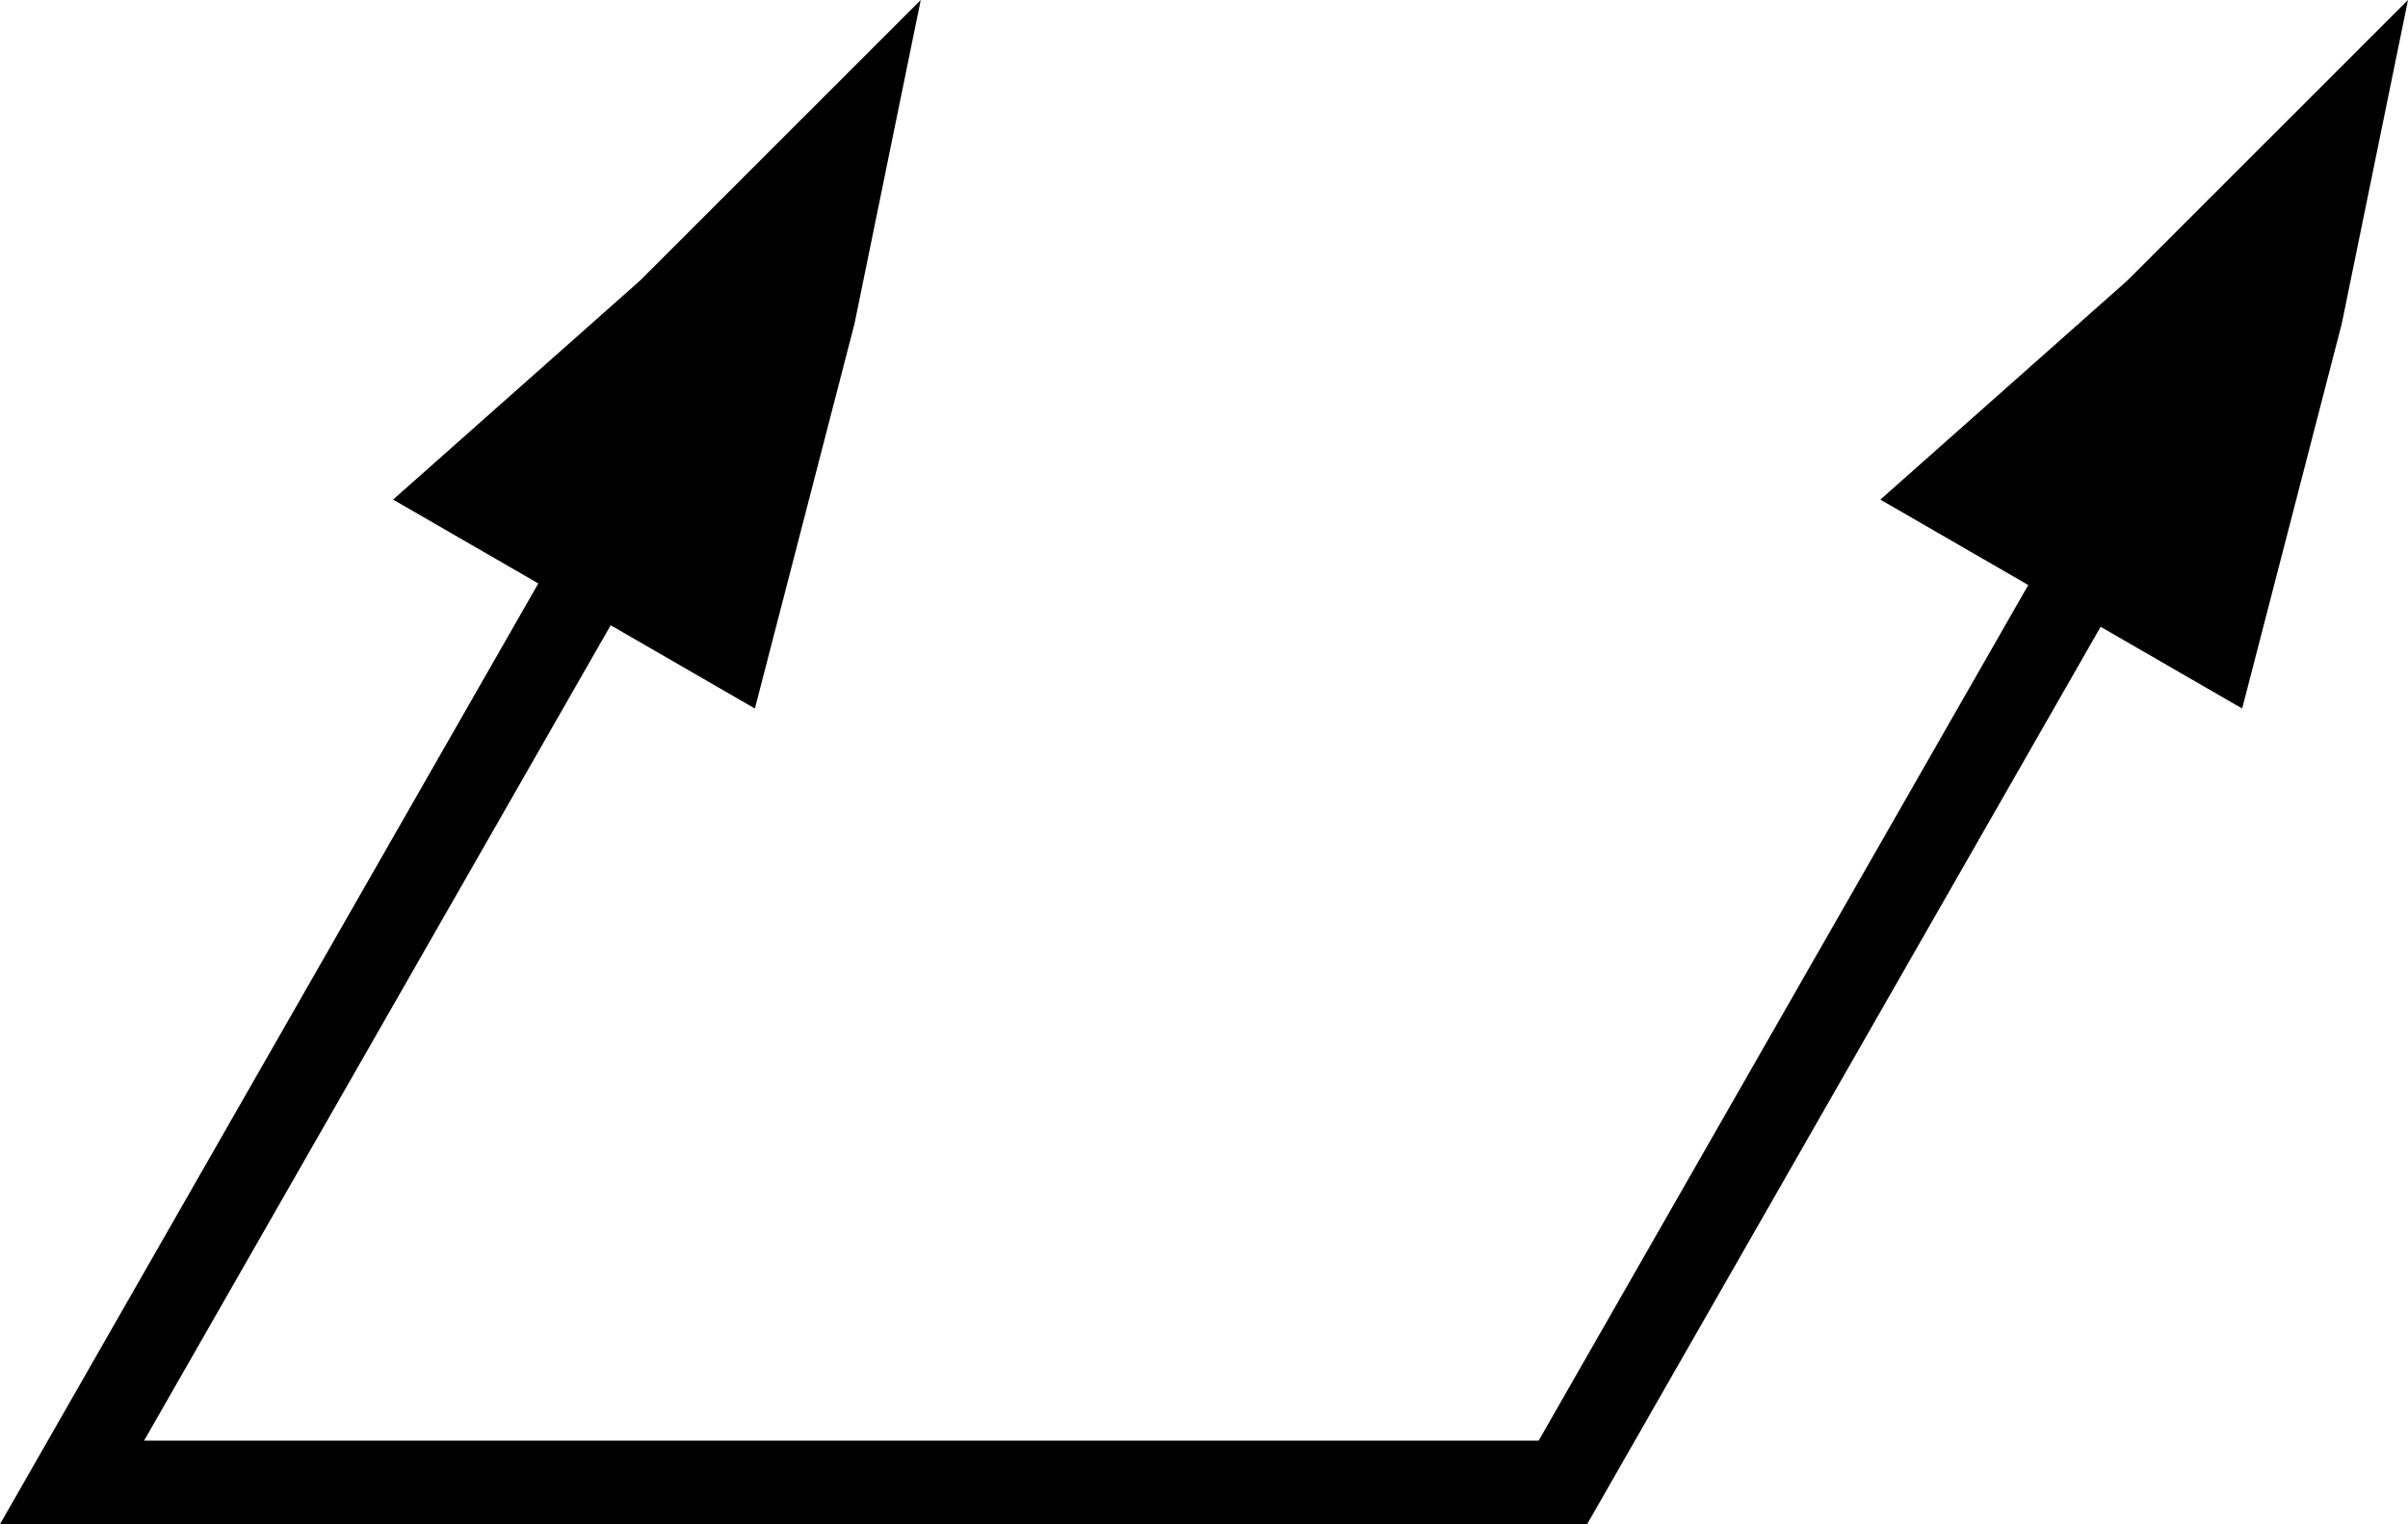
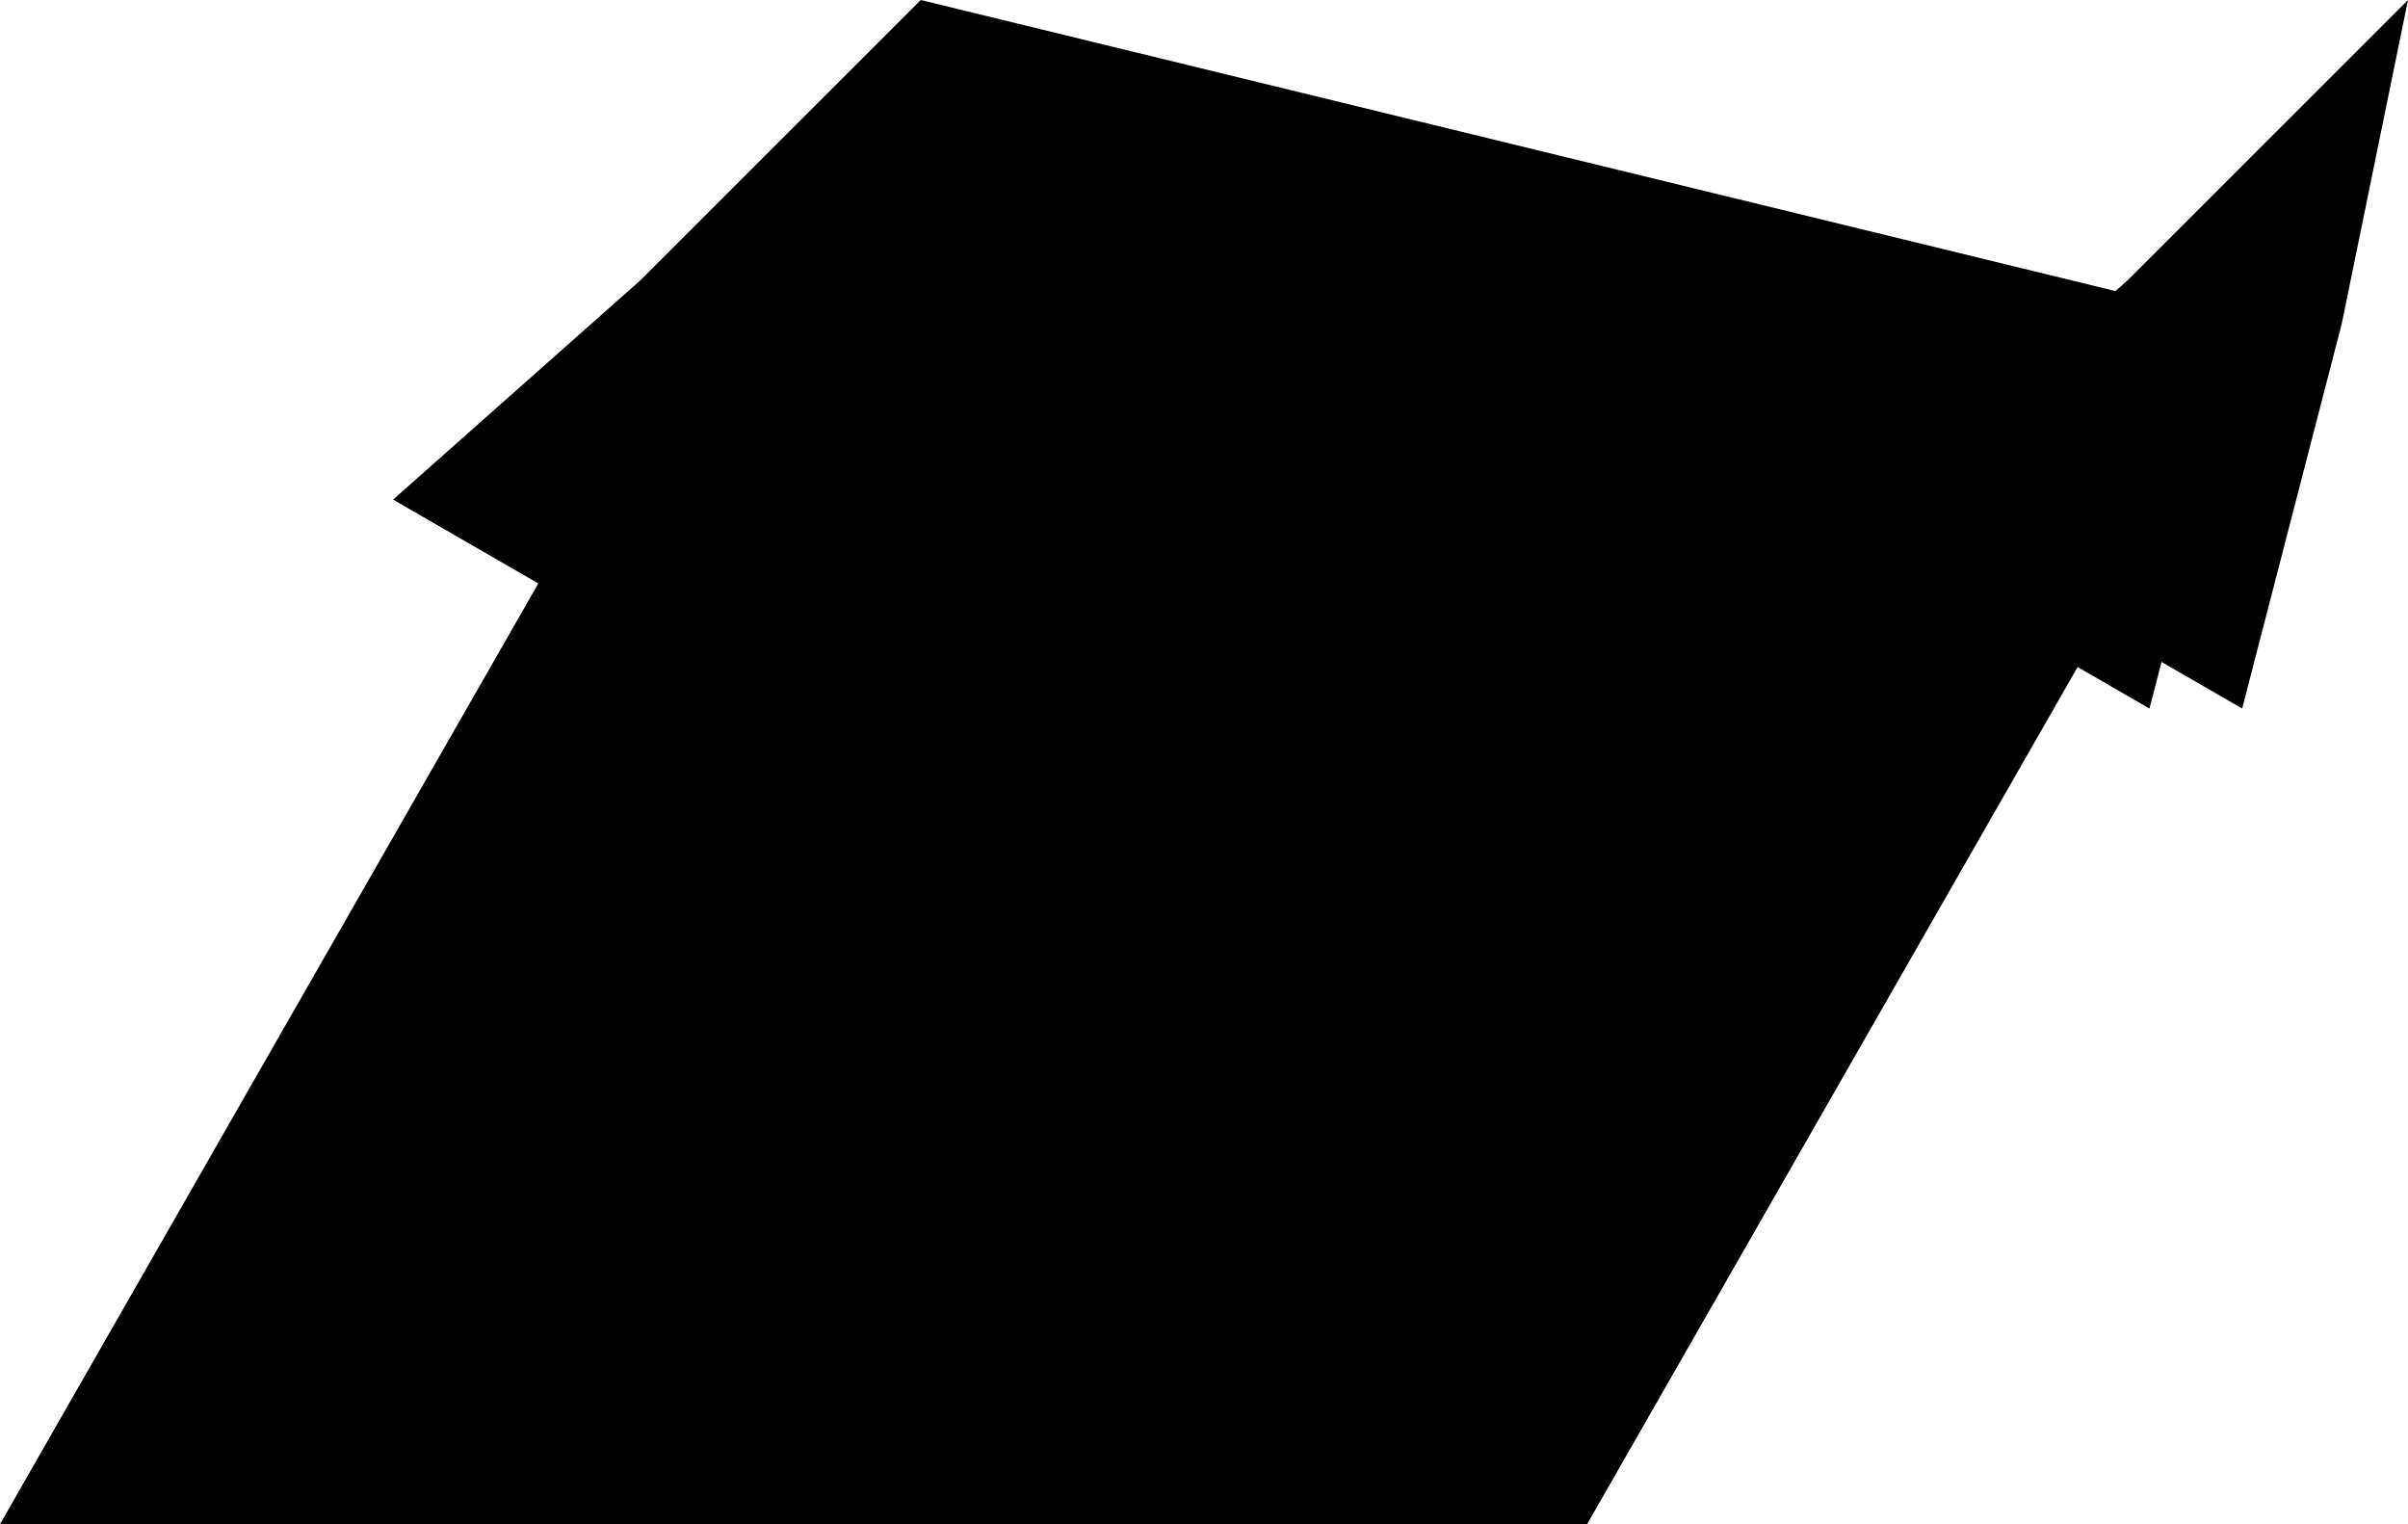
<svg xmlns="http://www.w3.org/2000/svg" width="288.198" height="182.393" viewBox="0 0 288.198 182.393">
  <g>
-     <path d="M254.622,33.56l-29.574,26.226l17.702,10.221c-25.322,44.246-56.936,99.484-58.597,102.387H17.245    c4.477-7.823,32.685-57.111,55.842-97.573l17.261,9.966l11.925-46.06L110.198,0L76.623,33.56L47.047,59.785l17.379,10.034    L0,182.393h189.952l61.459-107.387l16.938,9.779l11.924-46.06L288.198,0L254.622,33.56z" />
+     <path d="M254.622,33.56l-29.574,26.226l17.702,10.221c-25.322,44.246-56.936,99.484-58.597,102.387c4.477-7.823,32.685-57.111,55.842-97.573l17.261,9.966l11.925-46.06L110.198,0L76.623,33.56L47.047,59.785l17.379,10.034    L0,182.393h189.952l61.459-107.387l16.938,9.779l11.924-46.06L288.198,0L254.622,33.56z" />
  </g>
</svg>